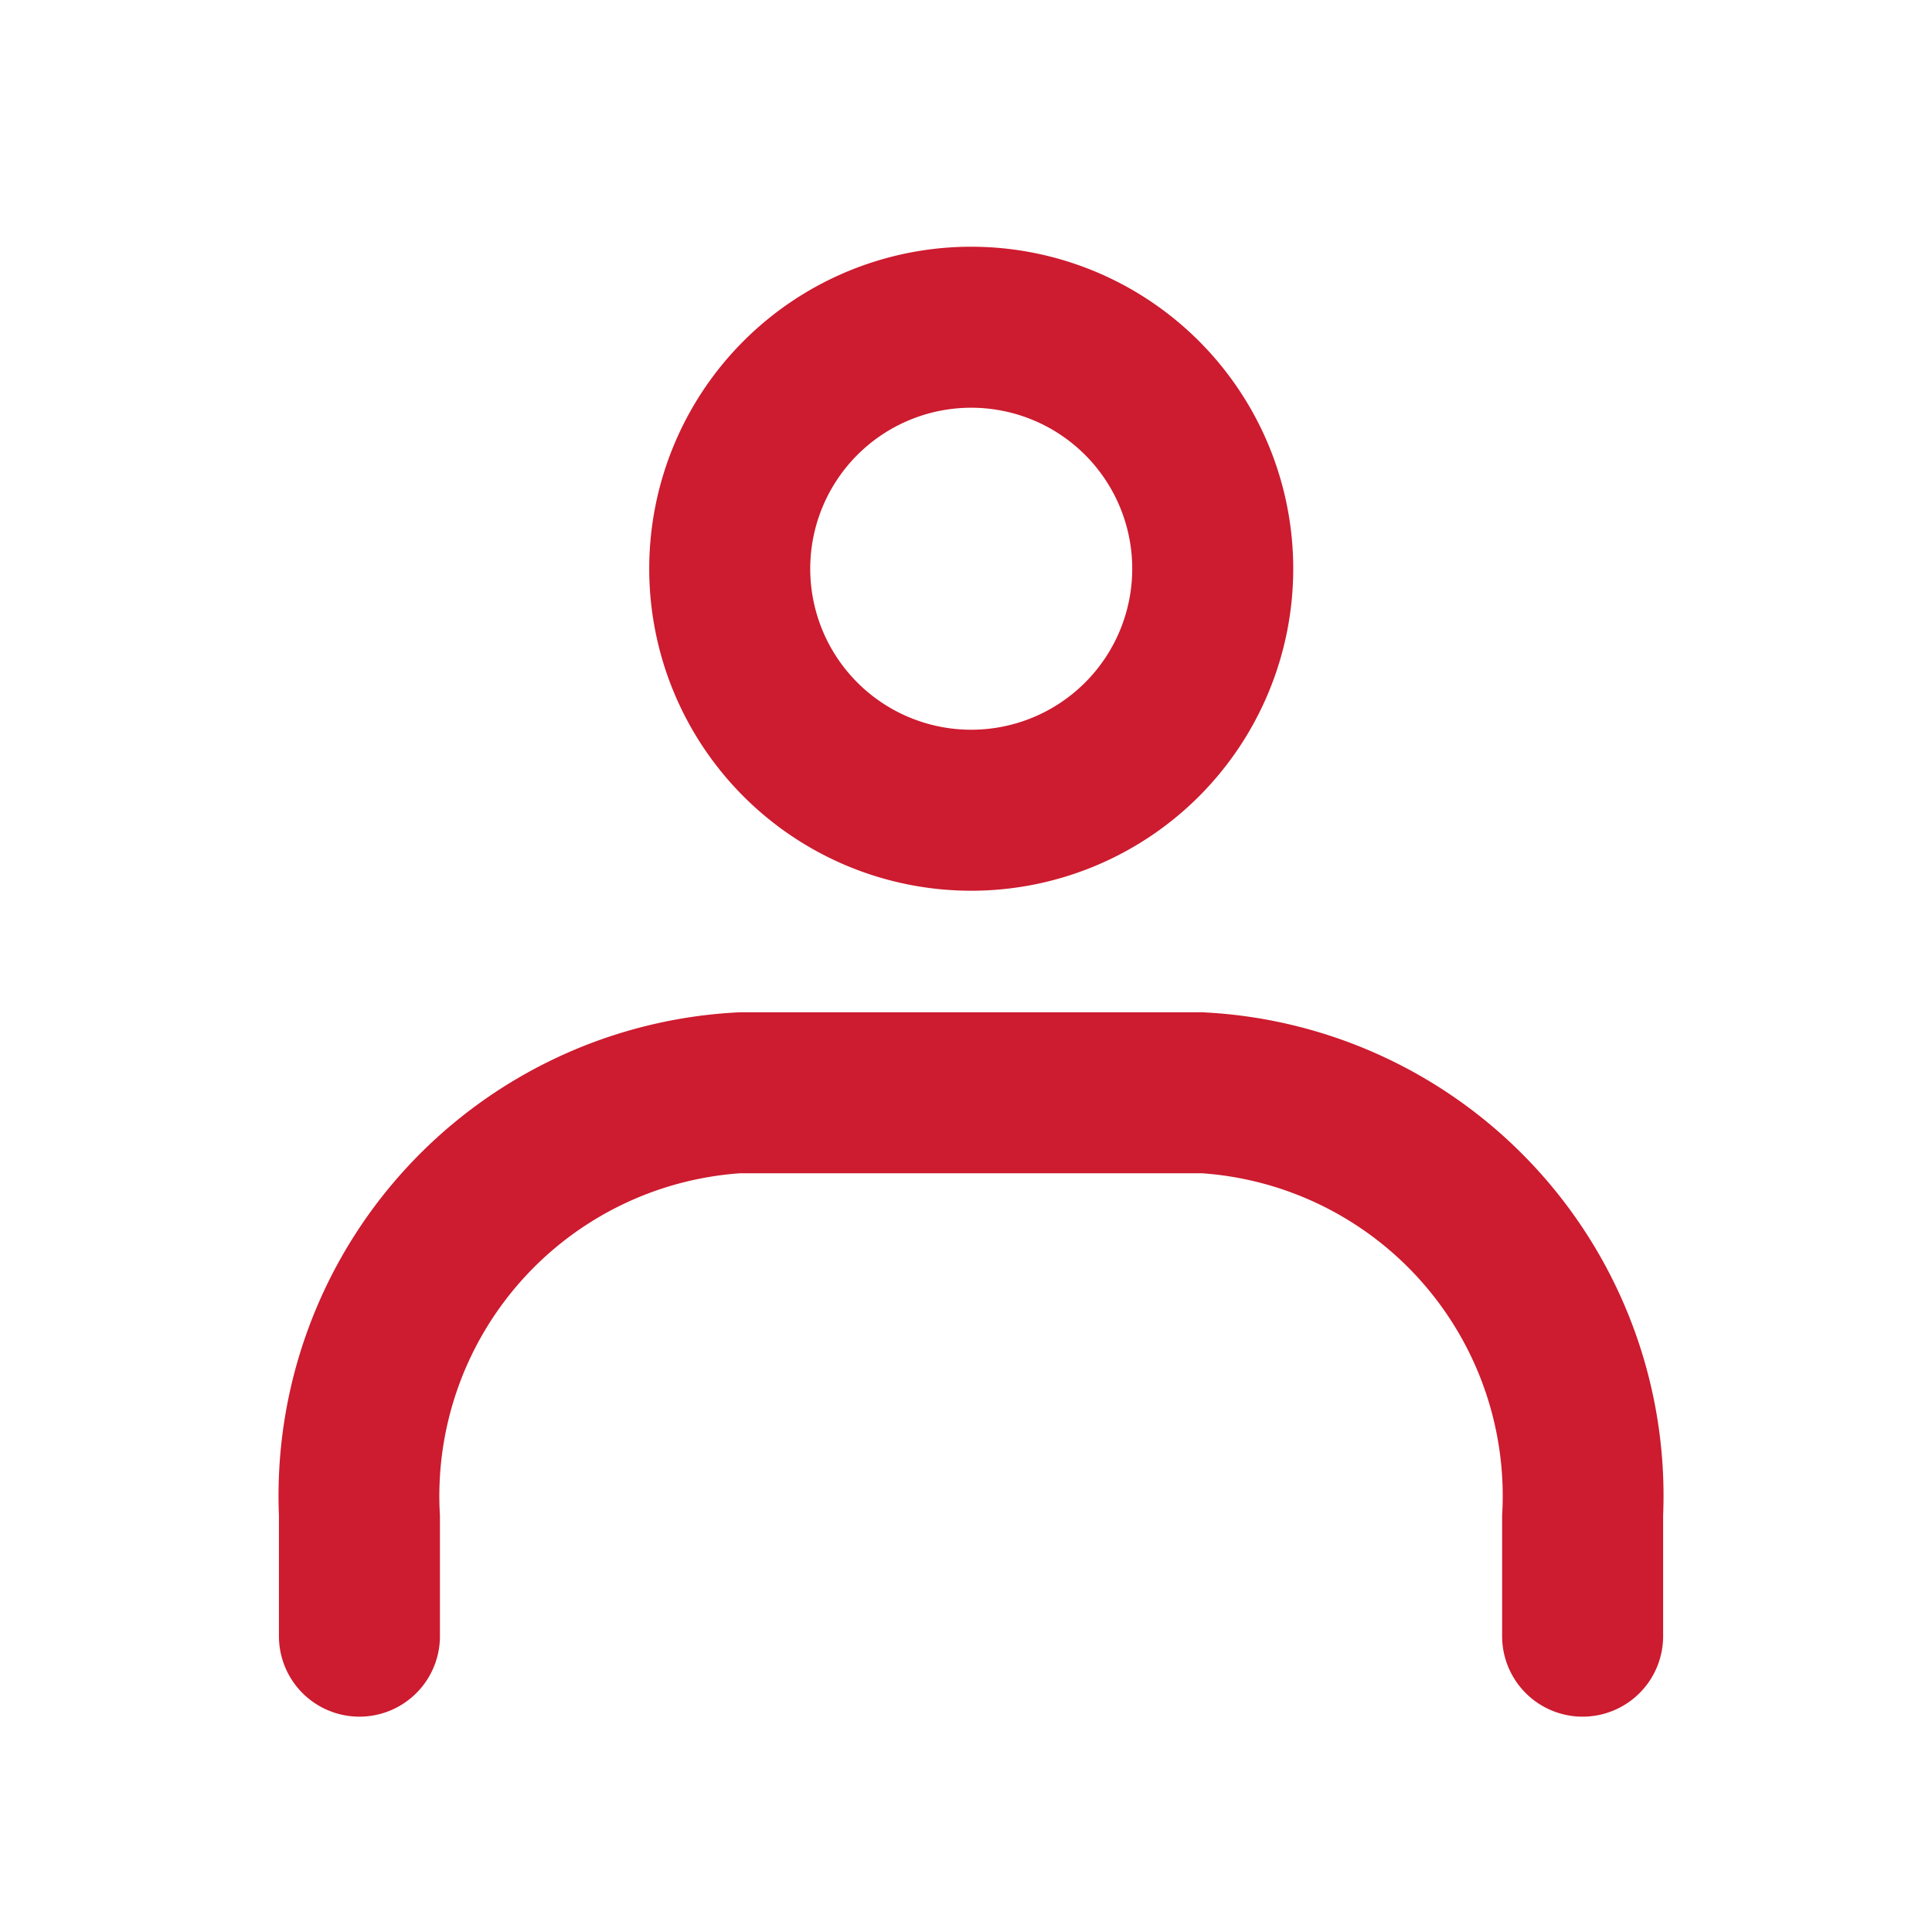
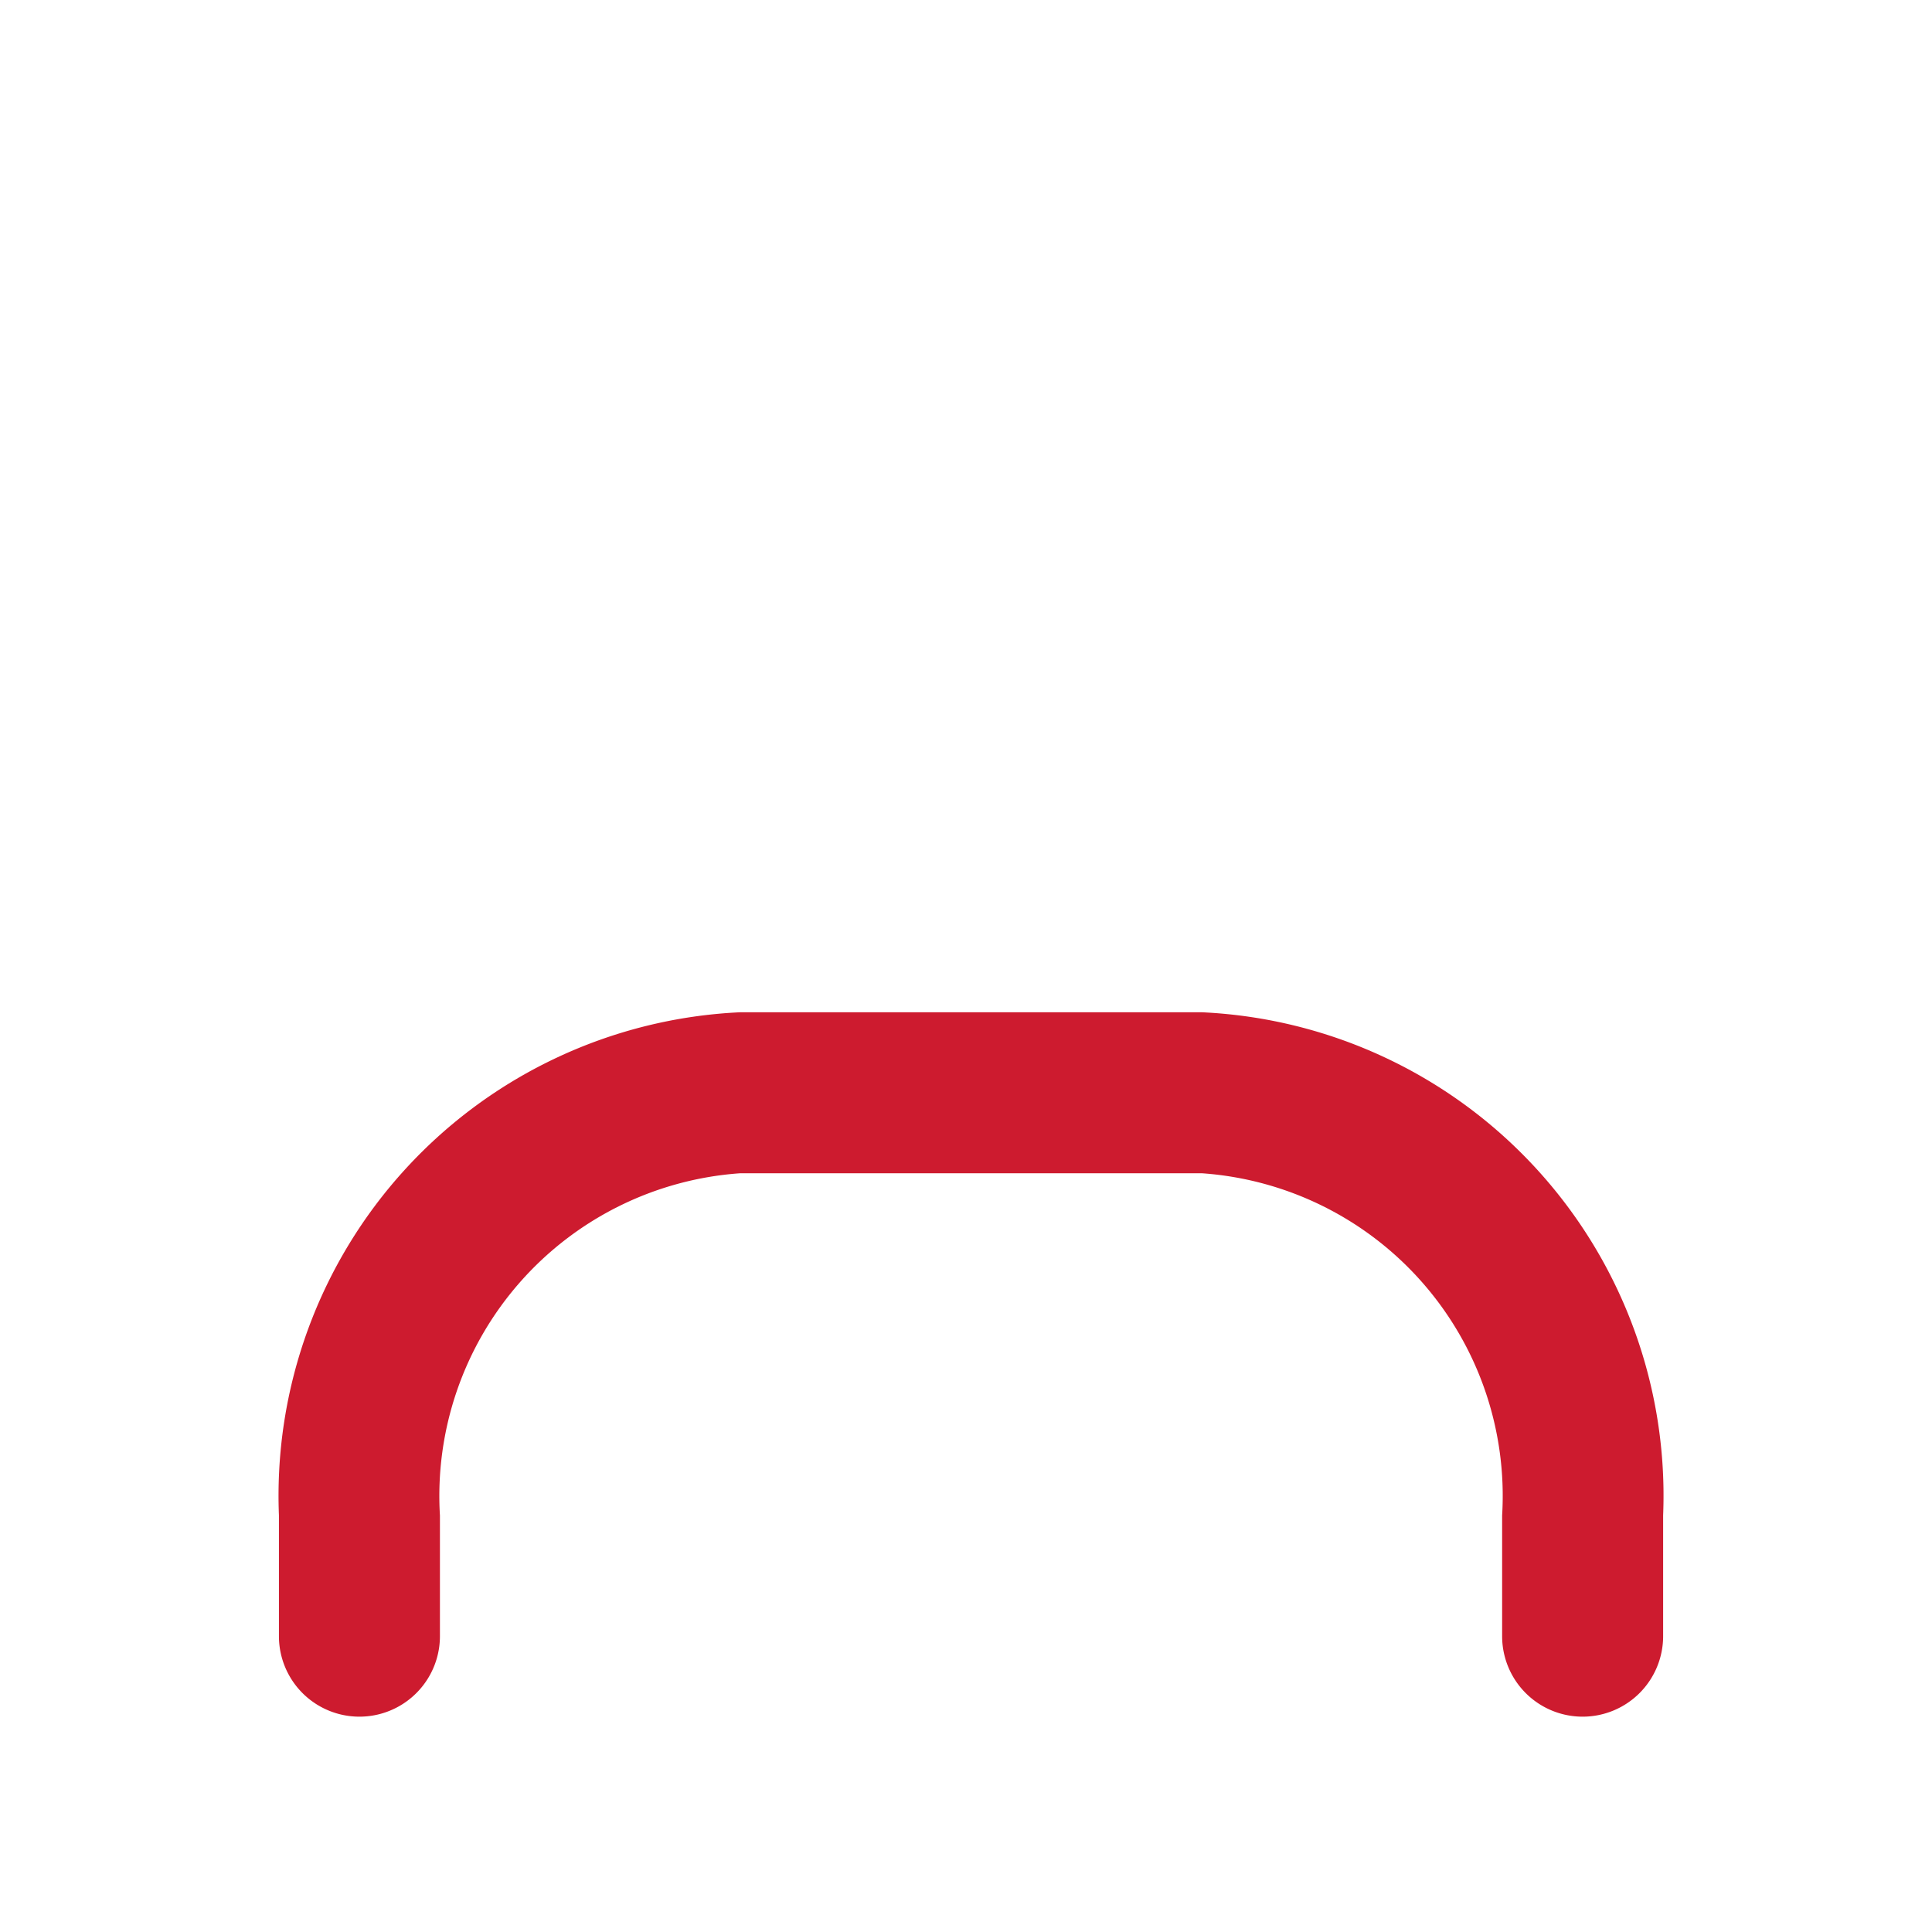
<svg xmlns="http://www.w3.org/2000/svg" width="24" height="24" viewBox="0 0 24 24">
  <defs>
    <clipPath id="a">
      <rect width="24" height="24" transform="translate(1055 540)" fill="#cd1b2f" />
    </clipPath>
  </defs>
  <g transform="translate(-1055 -540)" clip-path="url(#a)">
    <g transform="translate(1055 540)">
-       <rect width="24" height="24" fill="none" />
-       <path d="M3-1A4,4,0,1,1-1,3,4,4,0,0,1,3-1ZM3,5A2,2,0,1,0,1,3,2,2,0,0,0,3,5Z" transform="translate(9.065 4.065)" fill="#cd1b2f" />
      <path d="M19.66,21.325a1,1,0,0,1-1-1v-1.5a4.018,4.018,0,0,0-3.725-4.25H9.19a4.018,4.018,0,0,0-3.725,4.25v1.5a1,1,0,0,1-2,0v-1.5a6.012,6.012,0,0,1,5.725-6.25h5.745a6.012,6.012,0,0,1,5.725,6.25v1.5A1,1,0,0,1,19.66,21.325Z" fill="#cd1b2f" />
    </g>
  </g>
</svg>